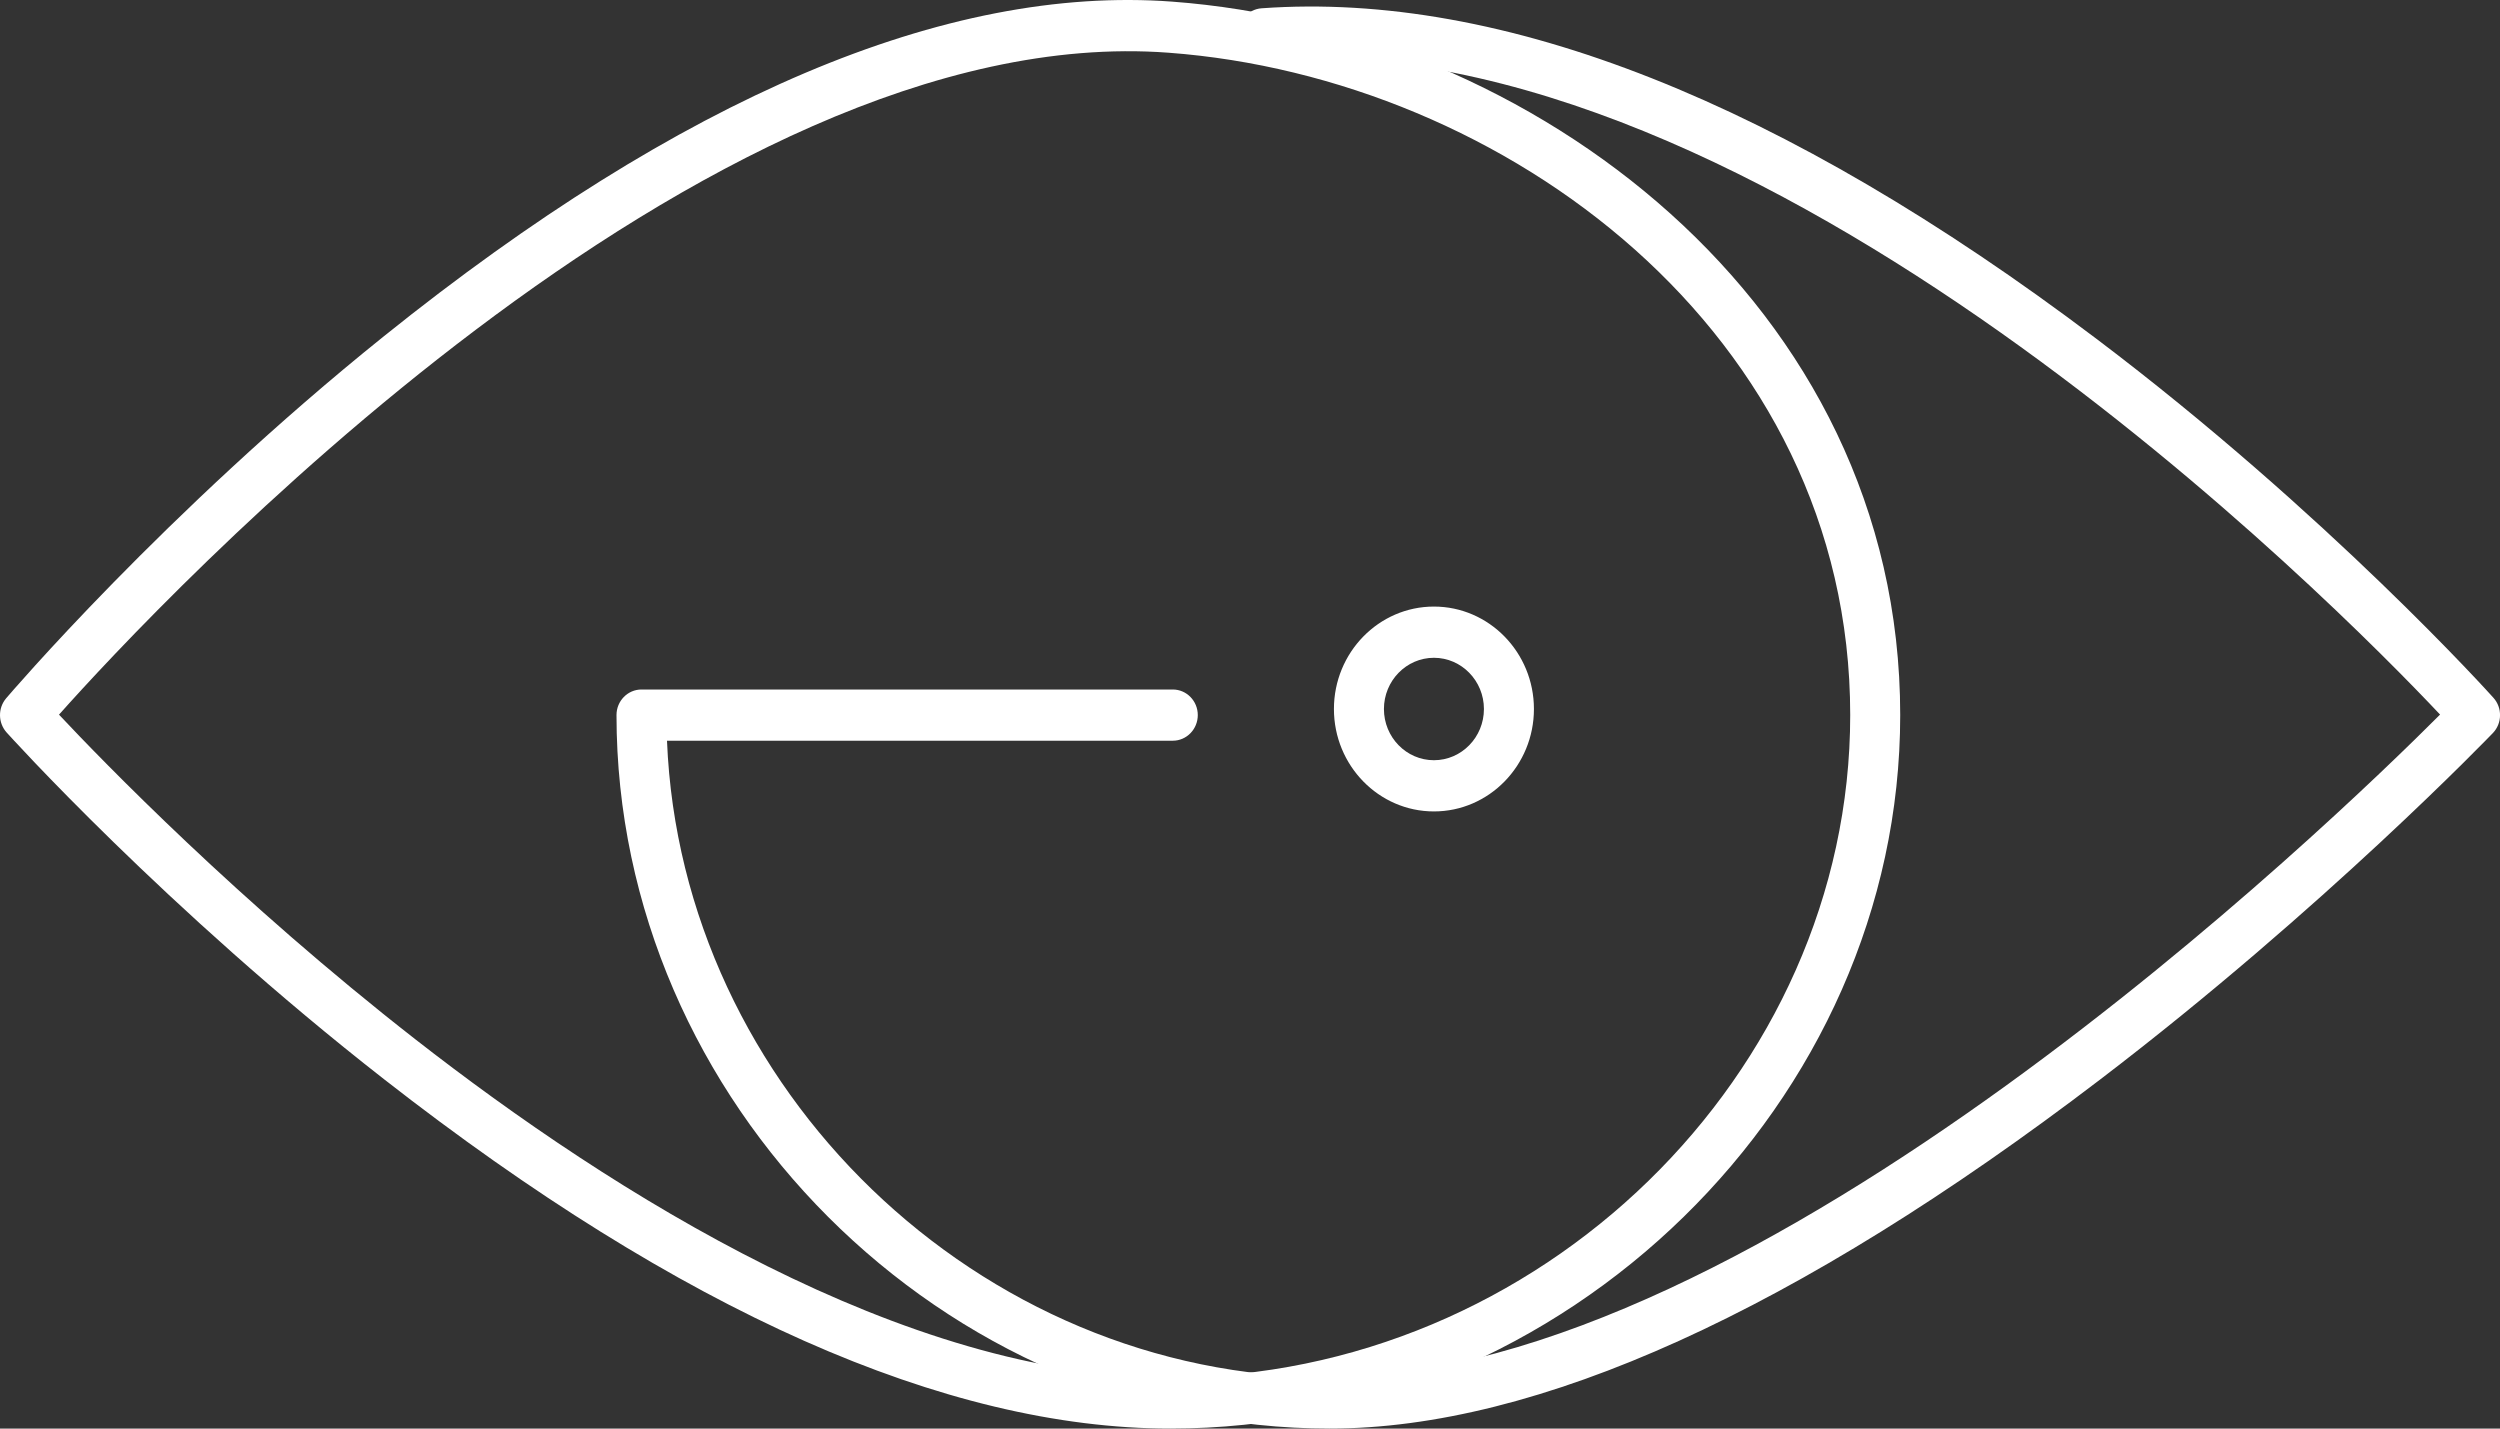
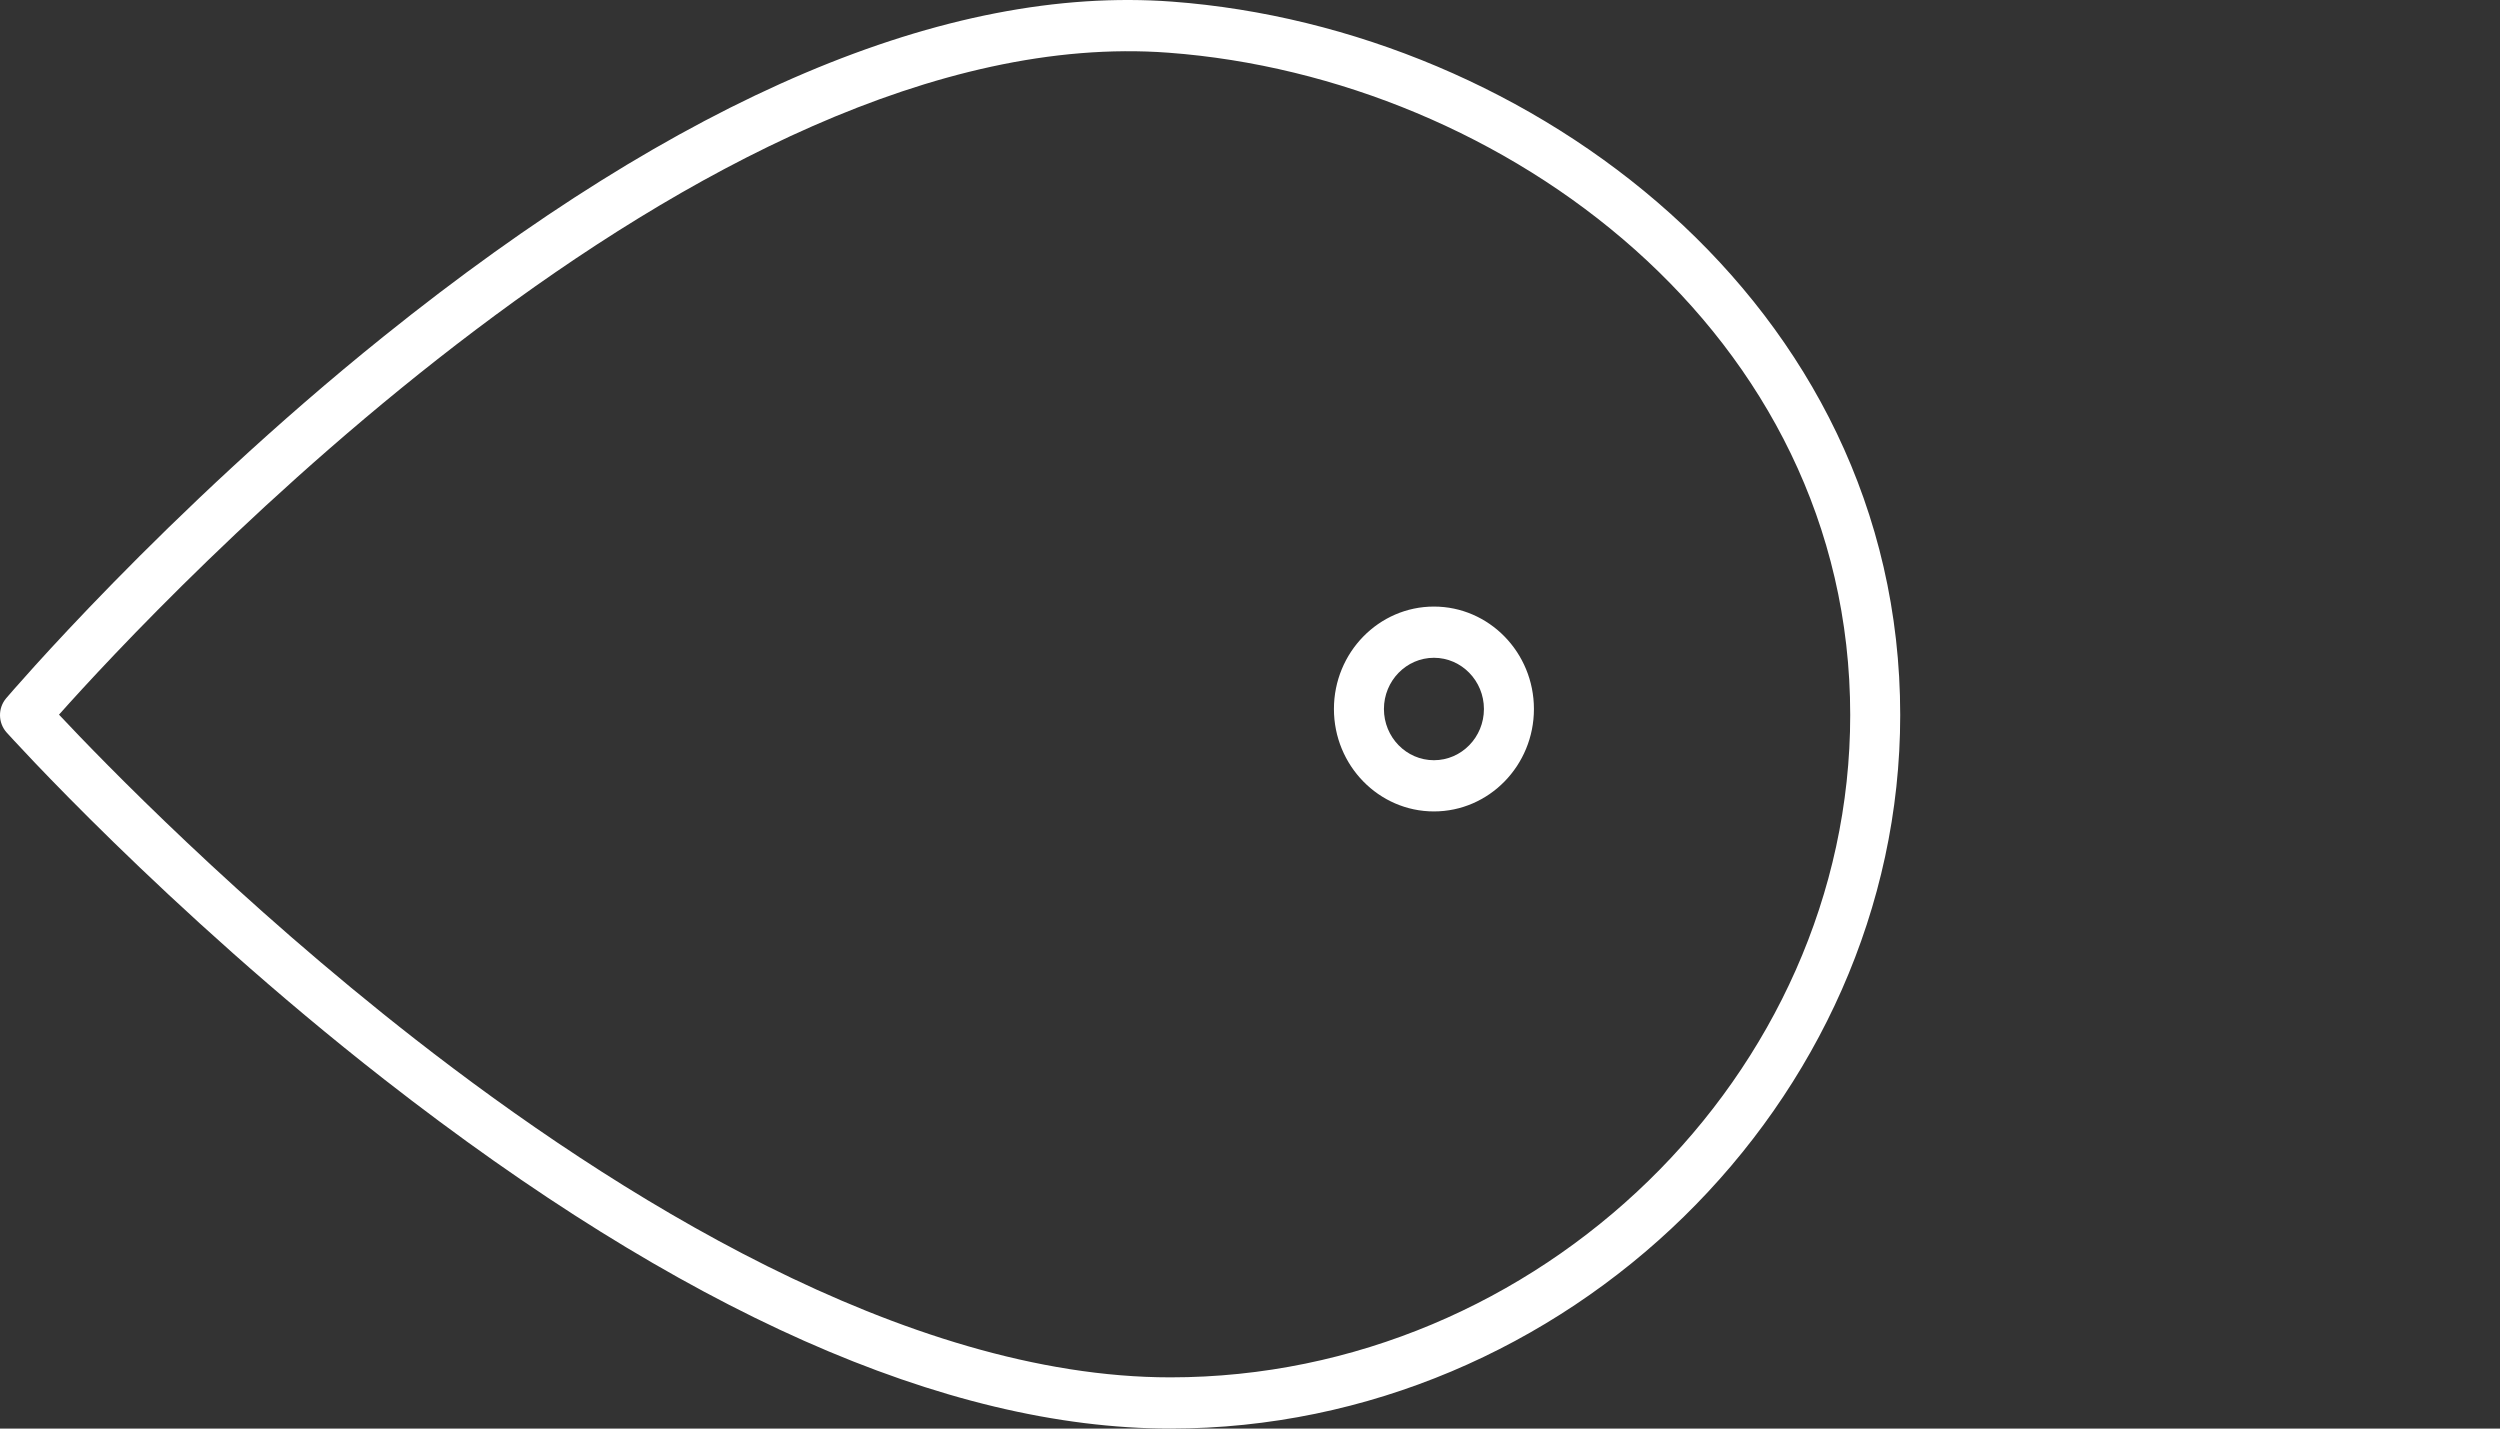
<svg xmlns="http://www.w3.org/2000/svg" width="35" height="20" viewBox="0 0 35 20" fill="none">
  <rect x="0" y="0" width="35" height="20" fill="#333333" stroke="none" />
  <g id="Group">
    <g id="Group_2">
-       <path id="Vector" d="M18.615 20C13.203 20 8.631 15.426 8.631 10.011C8.631 9.813 8.788 9.653 8.981 9.653H16.419C16.612 9.653 16.769 9.813 16.769 10.011C16.769 10.209 16.612 10.37 16.419 10.37H9.338C9.534 15.237 13.702 19.283 18.615 19.283C24.613 19.283 32.676 11.492 34.161 10.004C32.706 8.461 24.685 0.337 17.712 0.831C17.524 0.848 17.352 0.696 17.339 0.498C17.325 0.301 17.47 0.129 17.663 0.116C21.036 -0.127 24.965 1.431 29.347 4.741C32.588 7.189 34.886 9.743 34.908 9.769C35.034 9.909 35.031 10.126 34.901 10.262C34.877 10.286 32.542 12.717 29.401 15.114C25.151 18.356 21.522 20 18.615 20Z" fill="white" />
-     </g>
+       </g>
    <g id="Group_3">
      <path id="Vector_2" d="M16.386 20C13.236 20 9.533 18.355 5.379 15.111C2.306 12.712 0.114 10.278 0.092 10.254C-0.028 10.119 -0.031 9.914 0.086 9.776C0.108 9.751 2.301 7.176 5.375 4.707C9.538 1.363 13.25 -0.213 16.412 0.023C21.421 0.397 26.603 4.235 26.603 10.011C26.603 15.426 21.924 20 16.386 20ZM0.826 10.005C1.447 10.667 3.34 12.619 5.812 14.548C8.58 16.708 12.661 19.283 16.386 19.283C21.544 19.283 25.903 15.037 25.903 10.011C25.903 4.652 21.051 1.088 16.36 0.738C9.85 0.25 2.188 8.477 0.826 10.005Z" fill="white" />
    </g>
    <g id="Group_4">
      <path id="Vector_3" d="M20.075 11.36C19.303 11.36 18.675 10.717 18.675 9.926C18.675 9.135 19.303 8.492 20.075 8.492C20.847 8.492 21.475 9.135 21.475 9.926C21.475 10.717 20.847 11.36 20.075 11.36ZM20.075 9.209C19.689 9.209 19.375 9.531 19.375 9.926C19.375 10.322 19.689 10.643 20.075 10.643C20.461 10.643 20.775 10.322 20.775 9.926C20.775 9.531 20.461 9.209 20.075 9.209Z" fill="white" />
    </g>
  </g>
</svg>